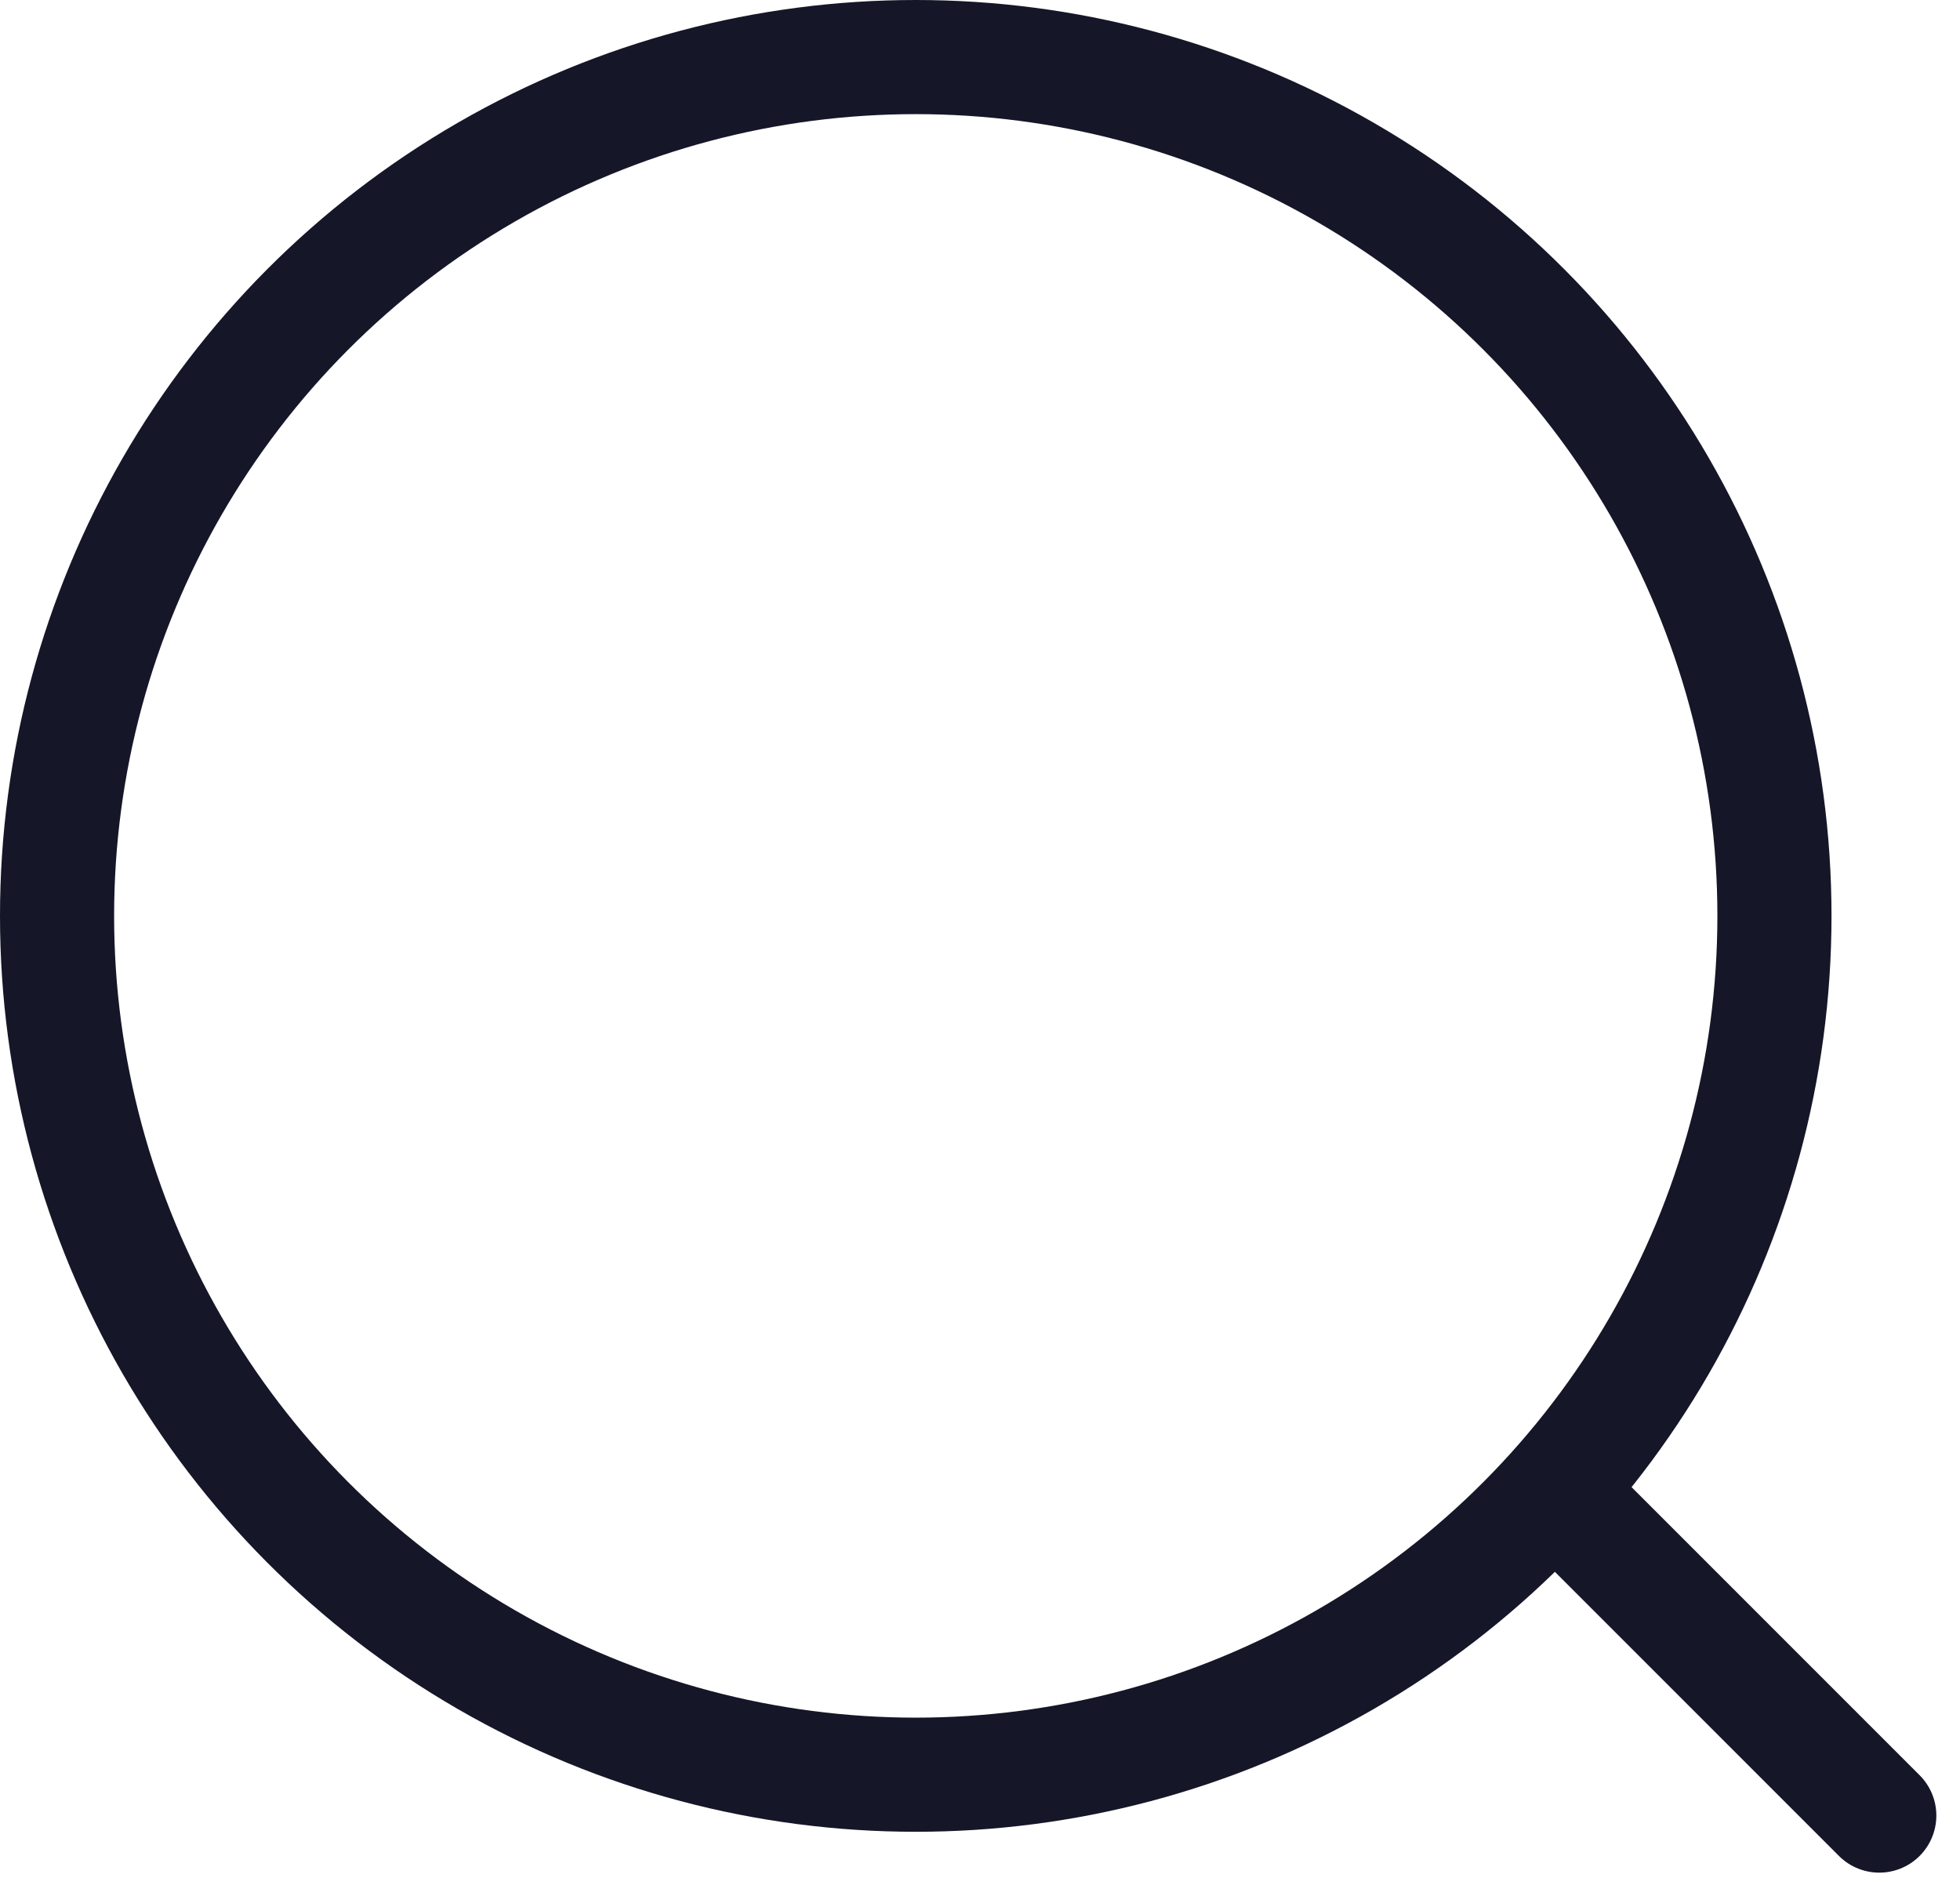
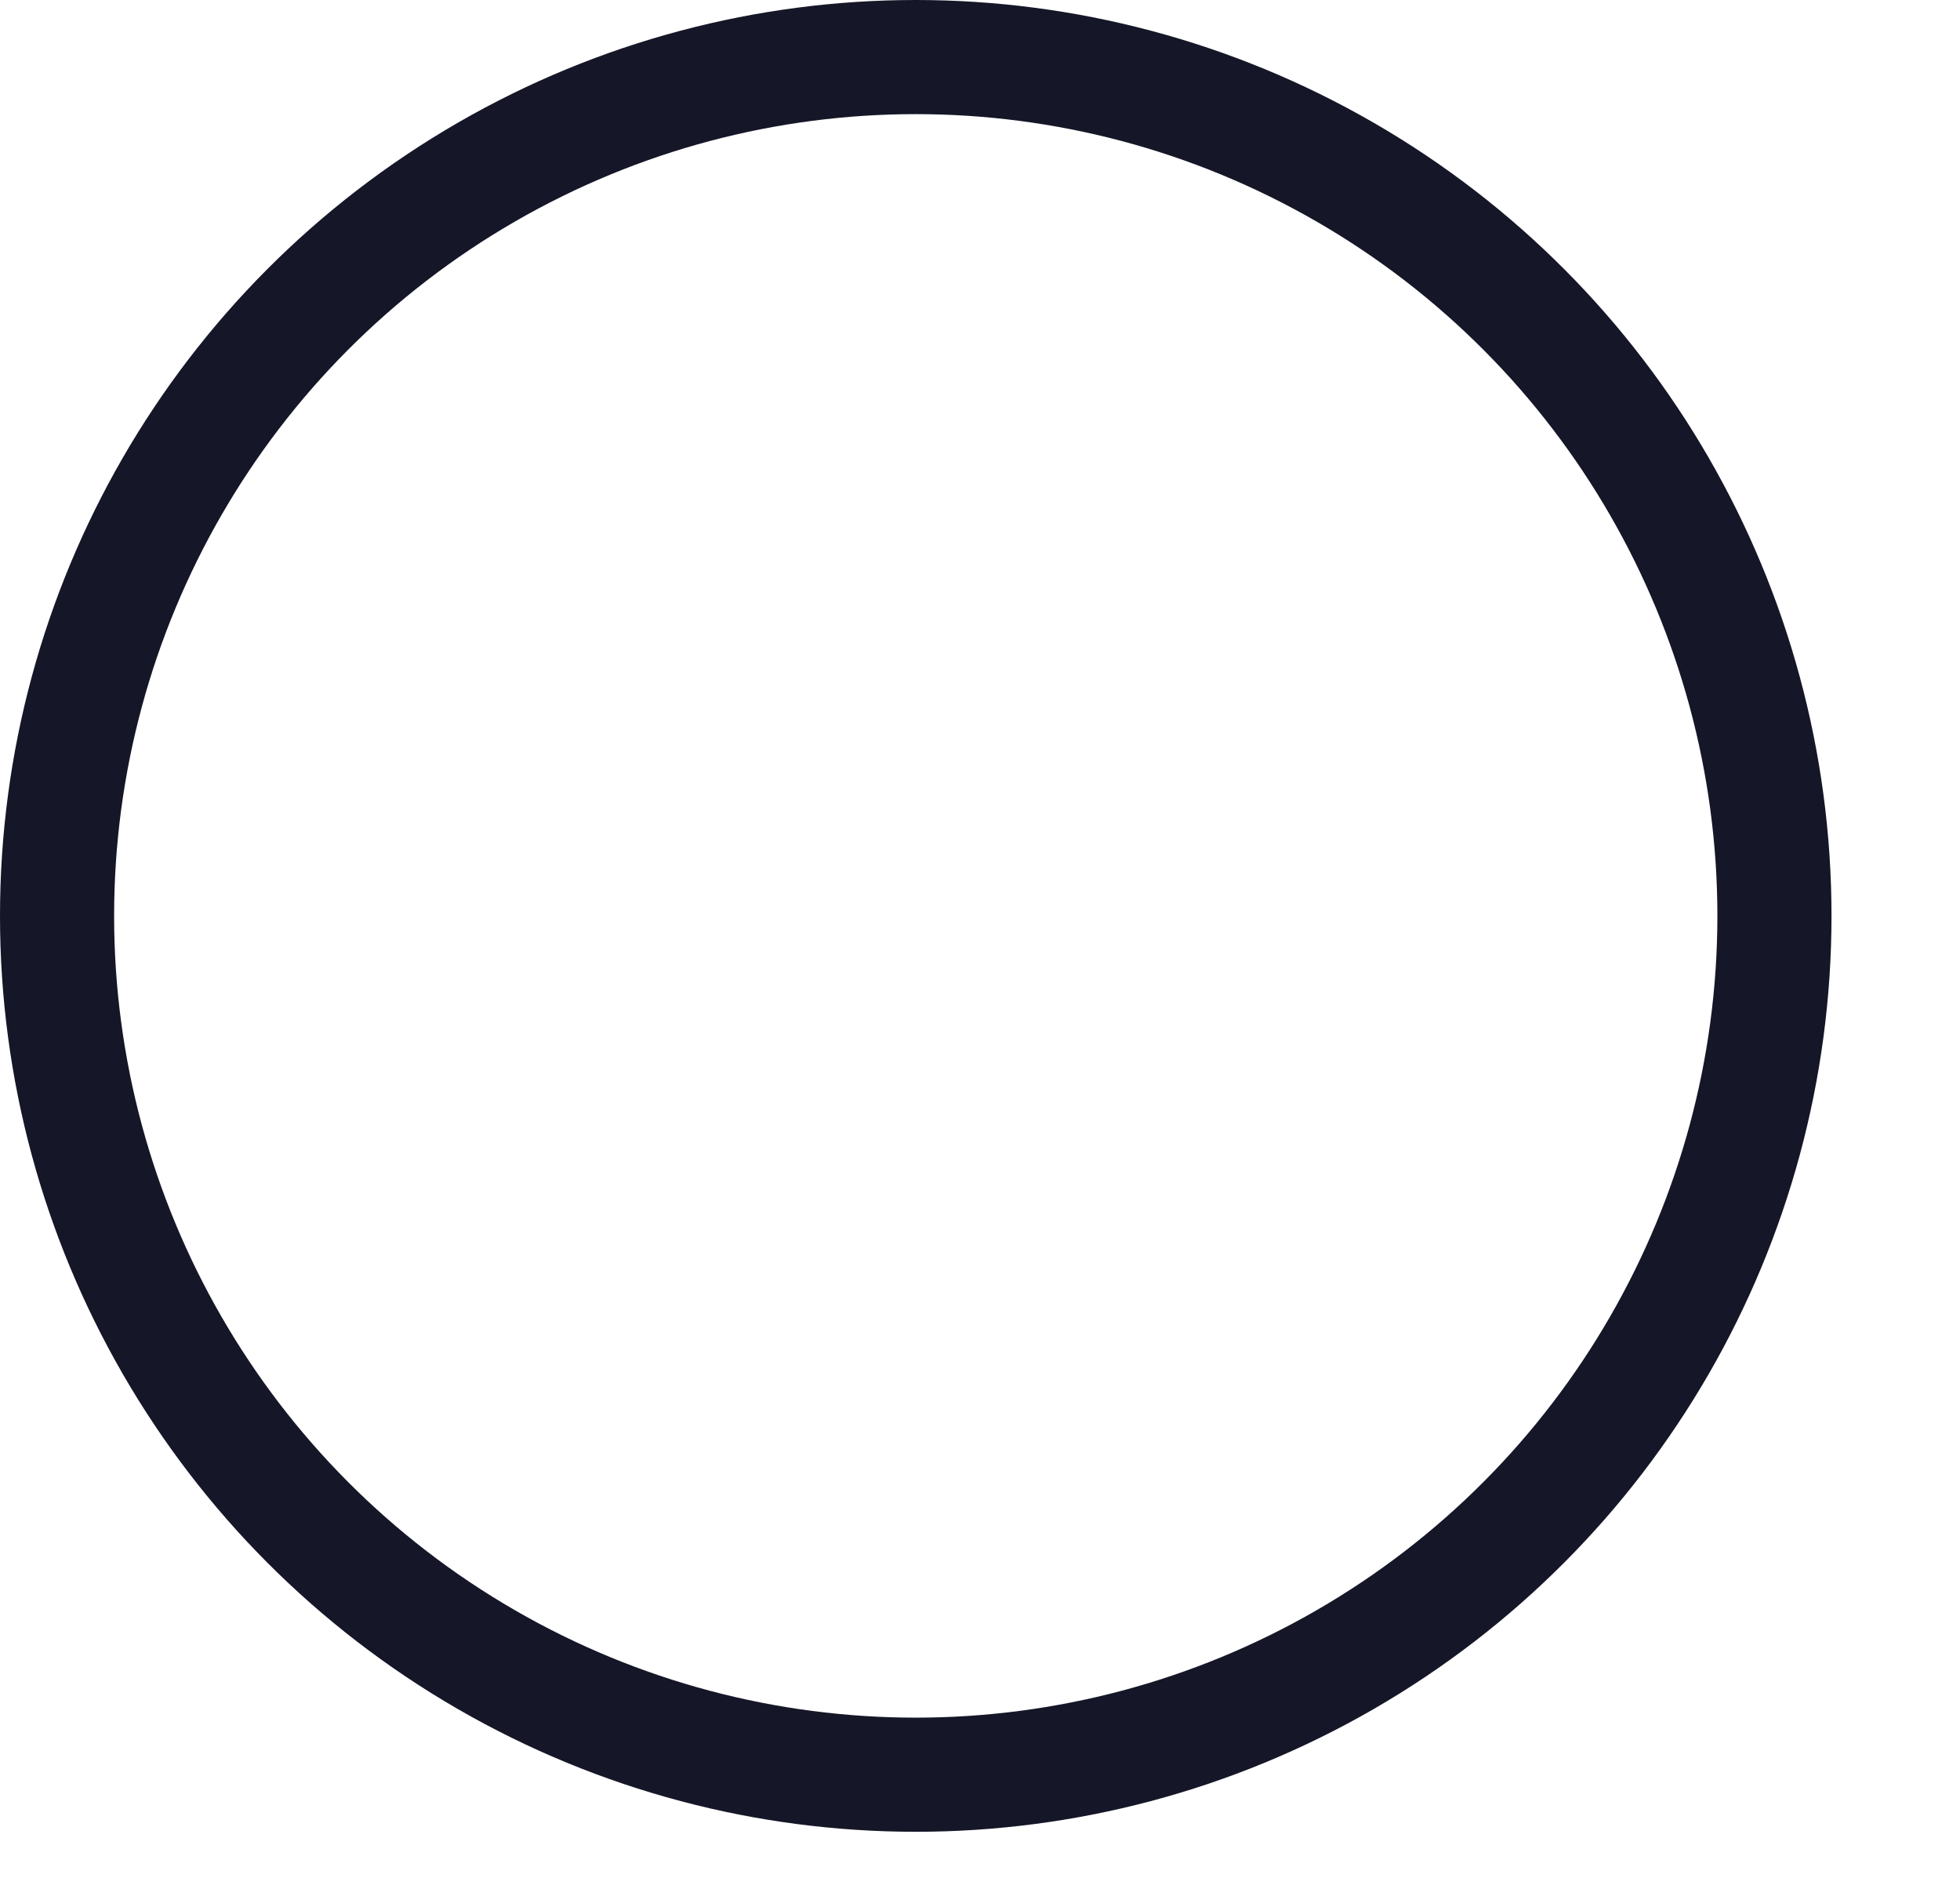
<svg xmlns="http://www.w3.org/2000/svg" id="Group_7" data-name="Group 7" width="25.763" height="24.922" viewBox="0 0 25.763 24.922">
  <g id="Ellipse_11" data-name="Ellipse 11" fill="none" stroke="#151627" stroke-width="1.5">
    <ellipse cx="12.037" cy="12.037" rx="12.037" ry="12.037" stroke="none" />
    <ellipse cx="12.037" cy="12.037" rx="11.287" ry="11.287" fill="none" />
  </g>
-   <line id="Line_12" data-name="Line 12" x2="4.151" y2="4.151" transform="translate(20.551 19.71)" fill="none" stroke="#151627" stroke-linecap="round" stroke-width="1.5" />
</svg>